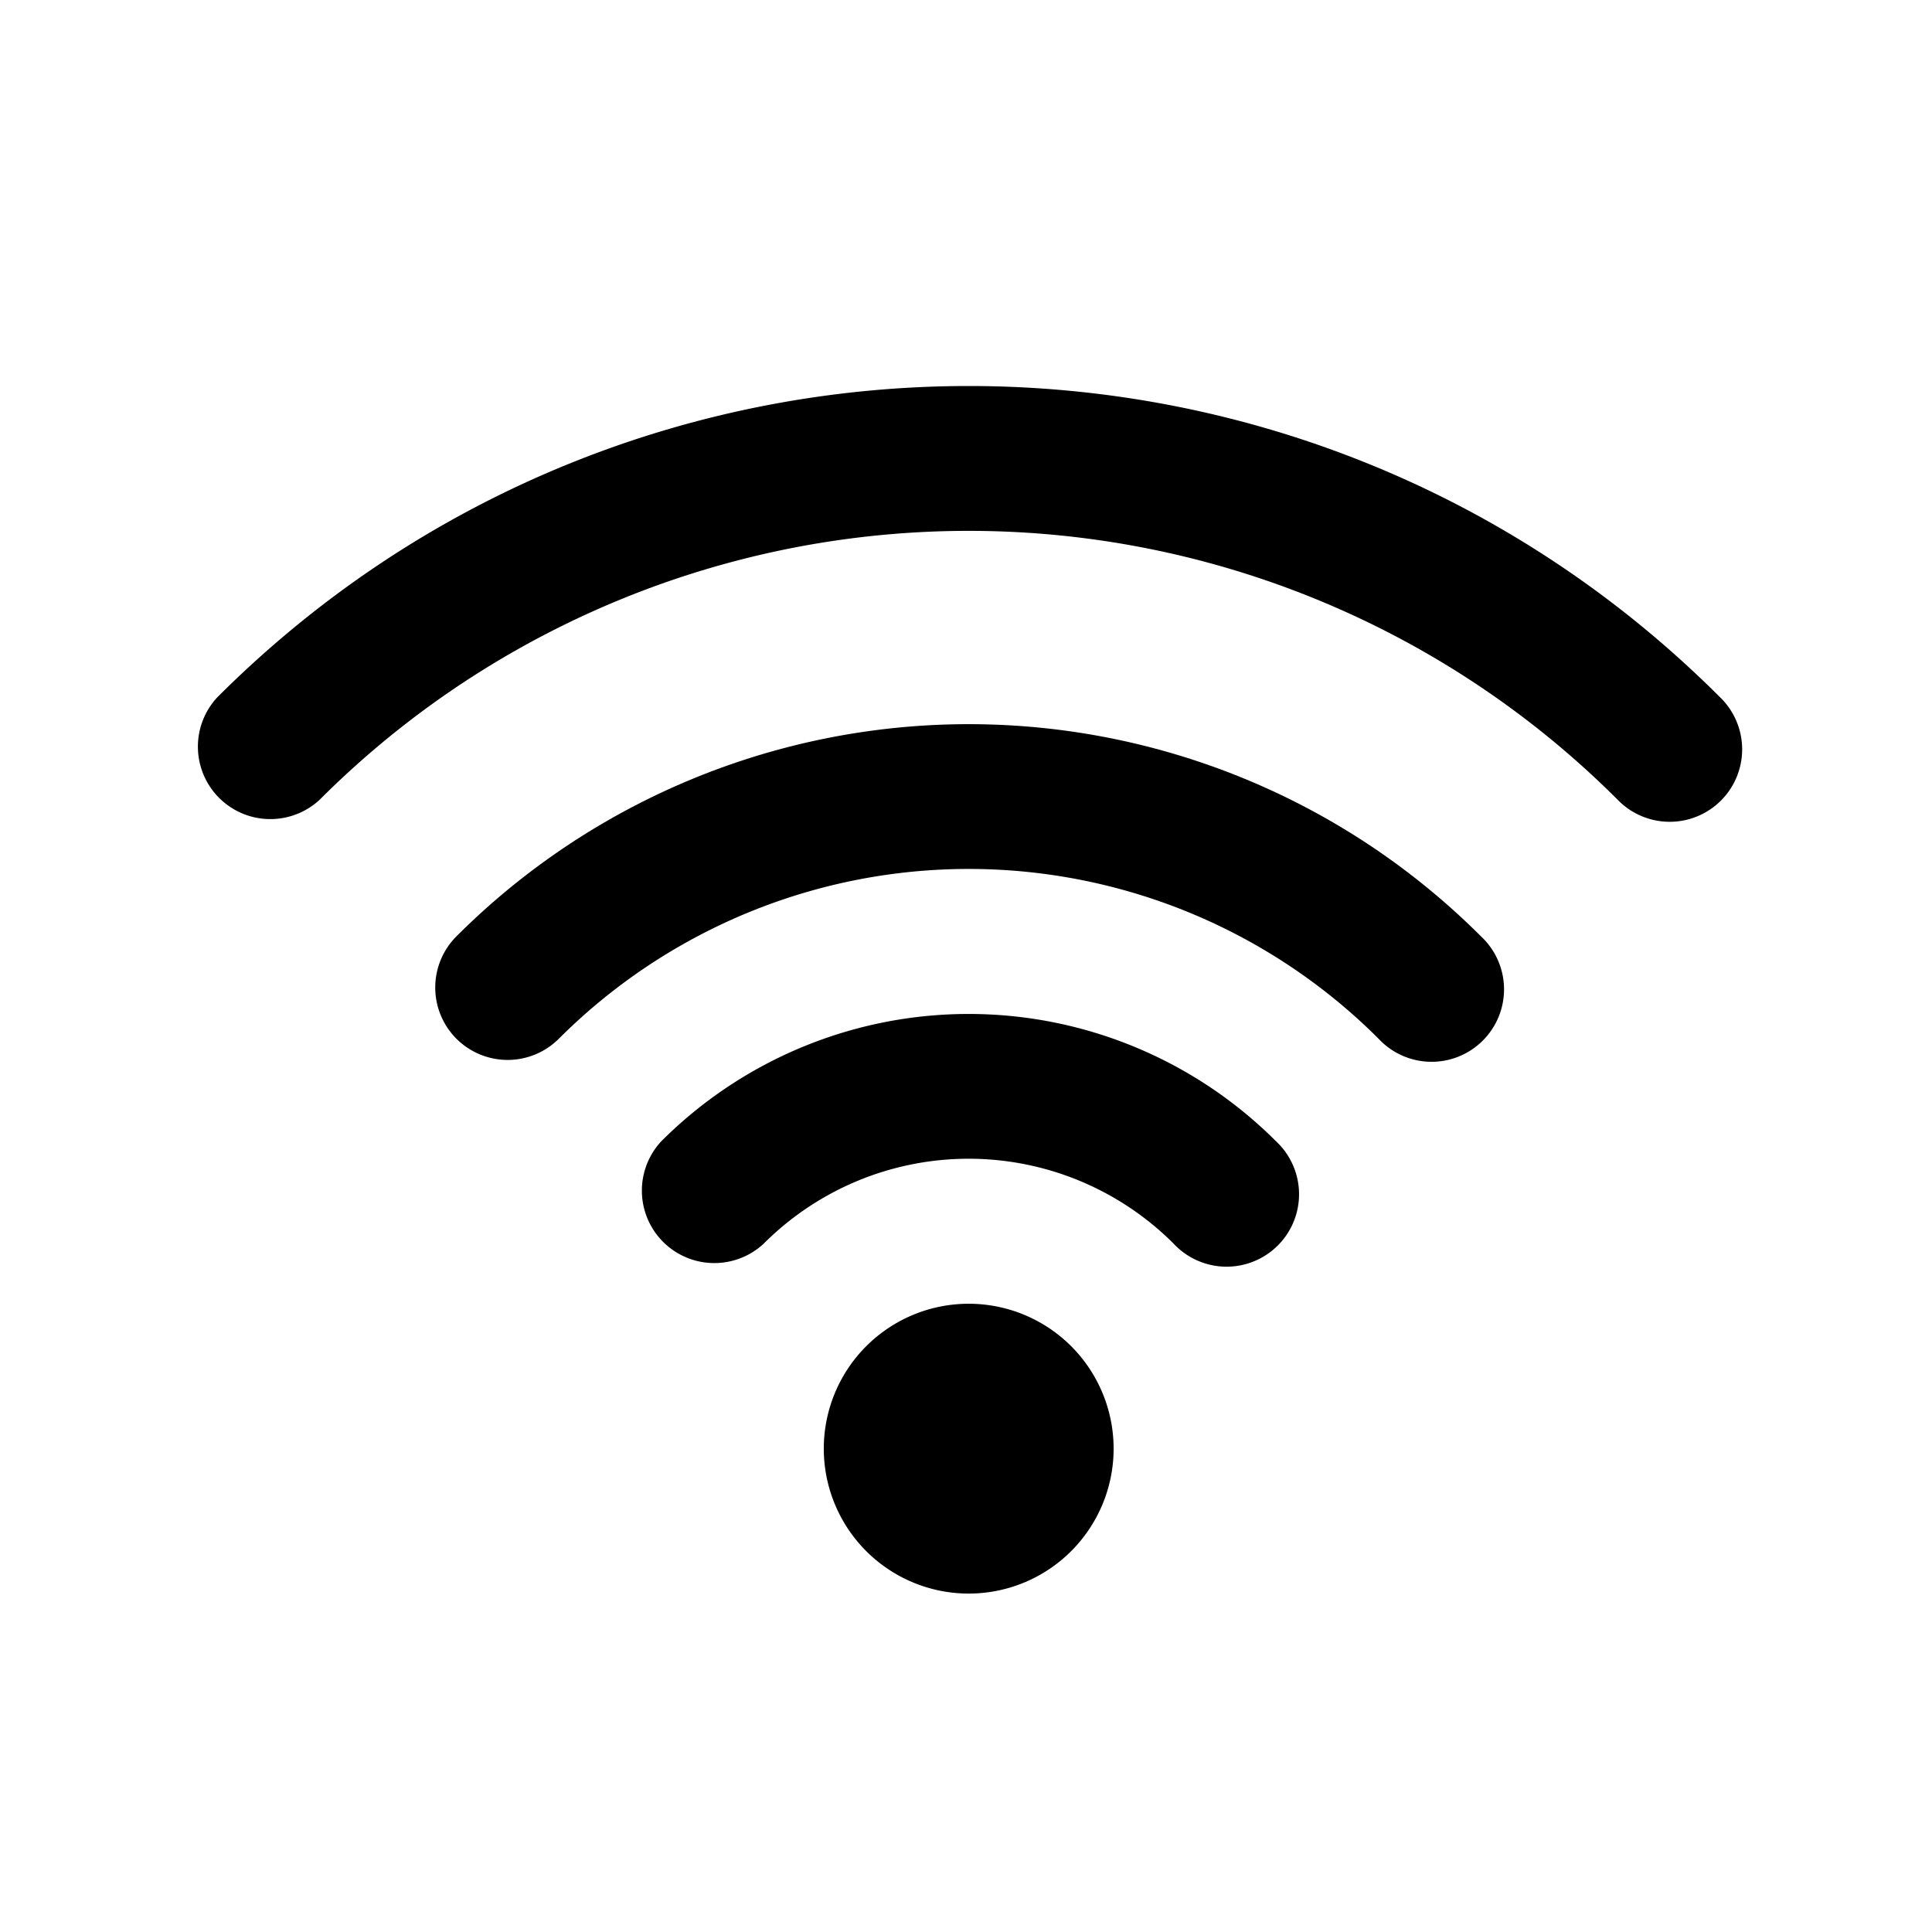
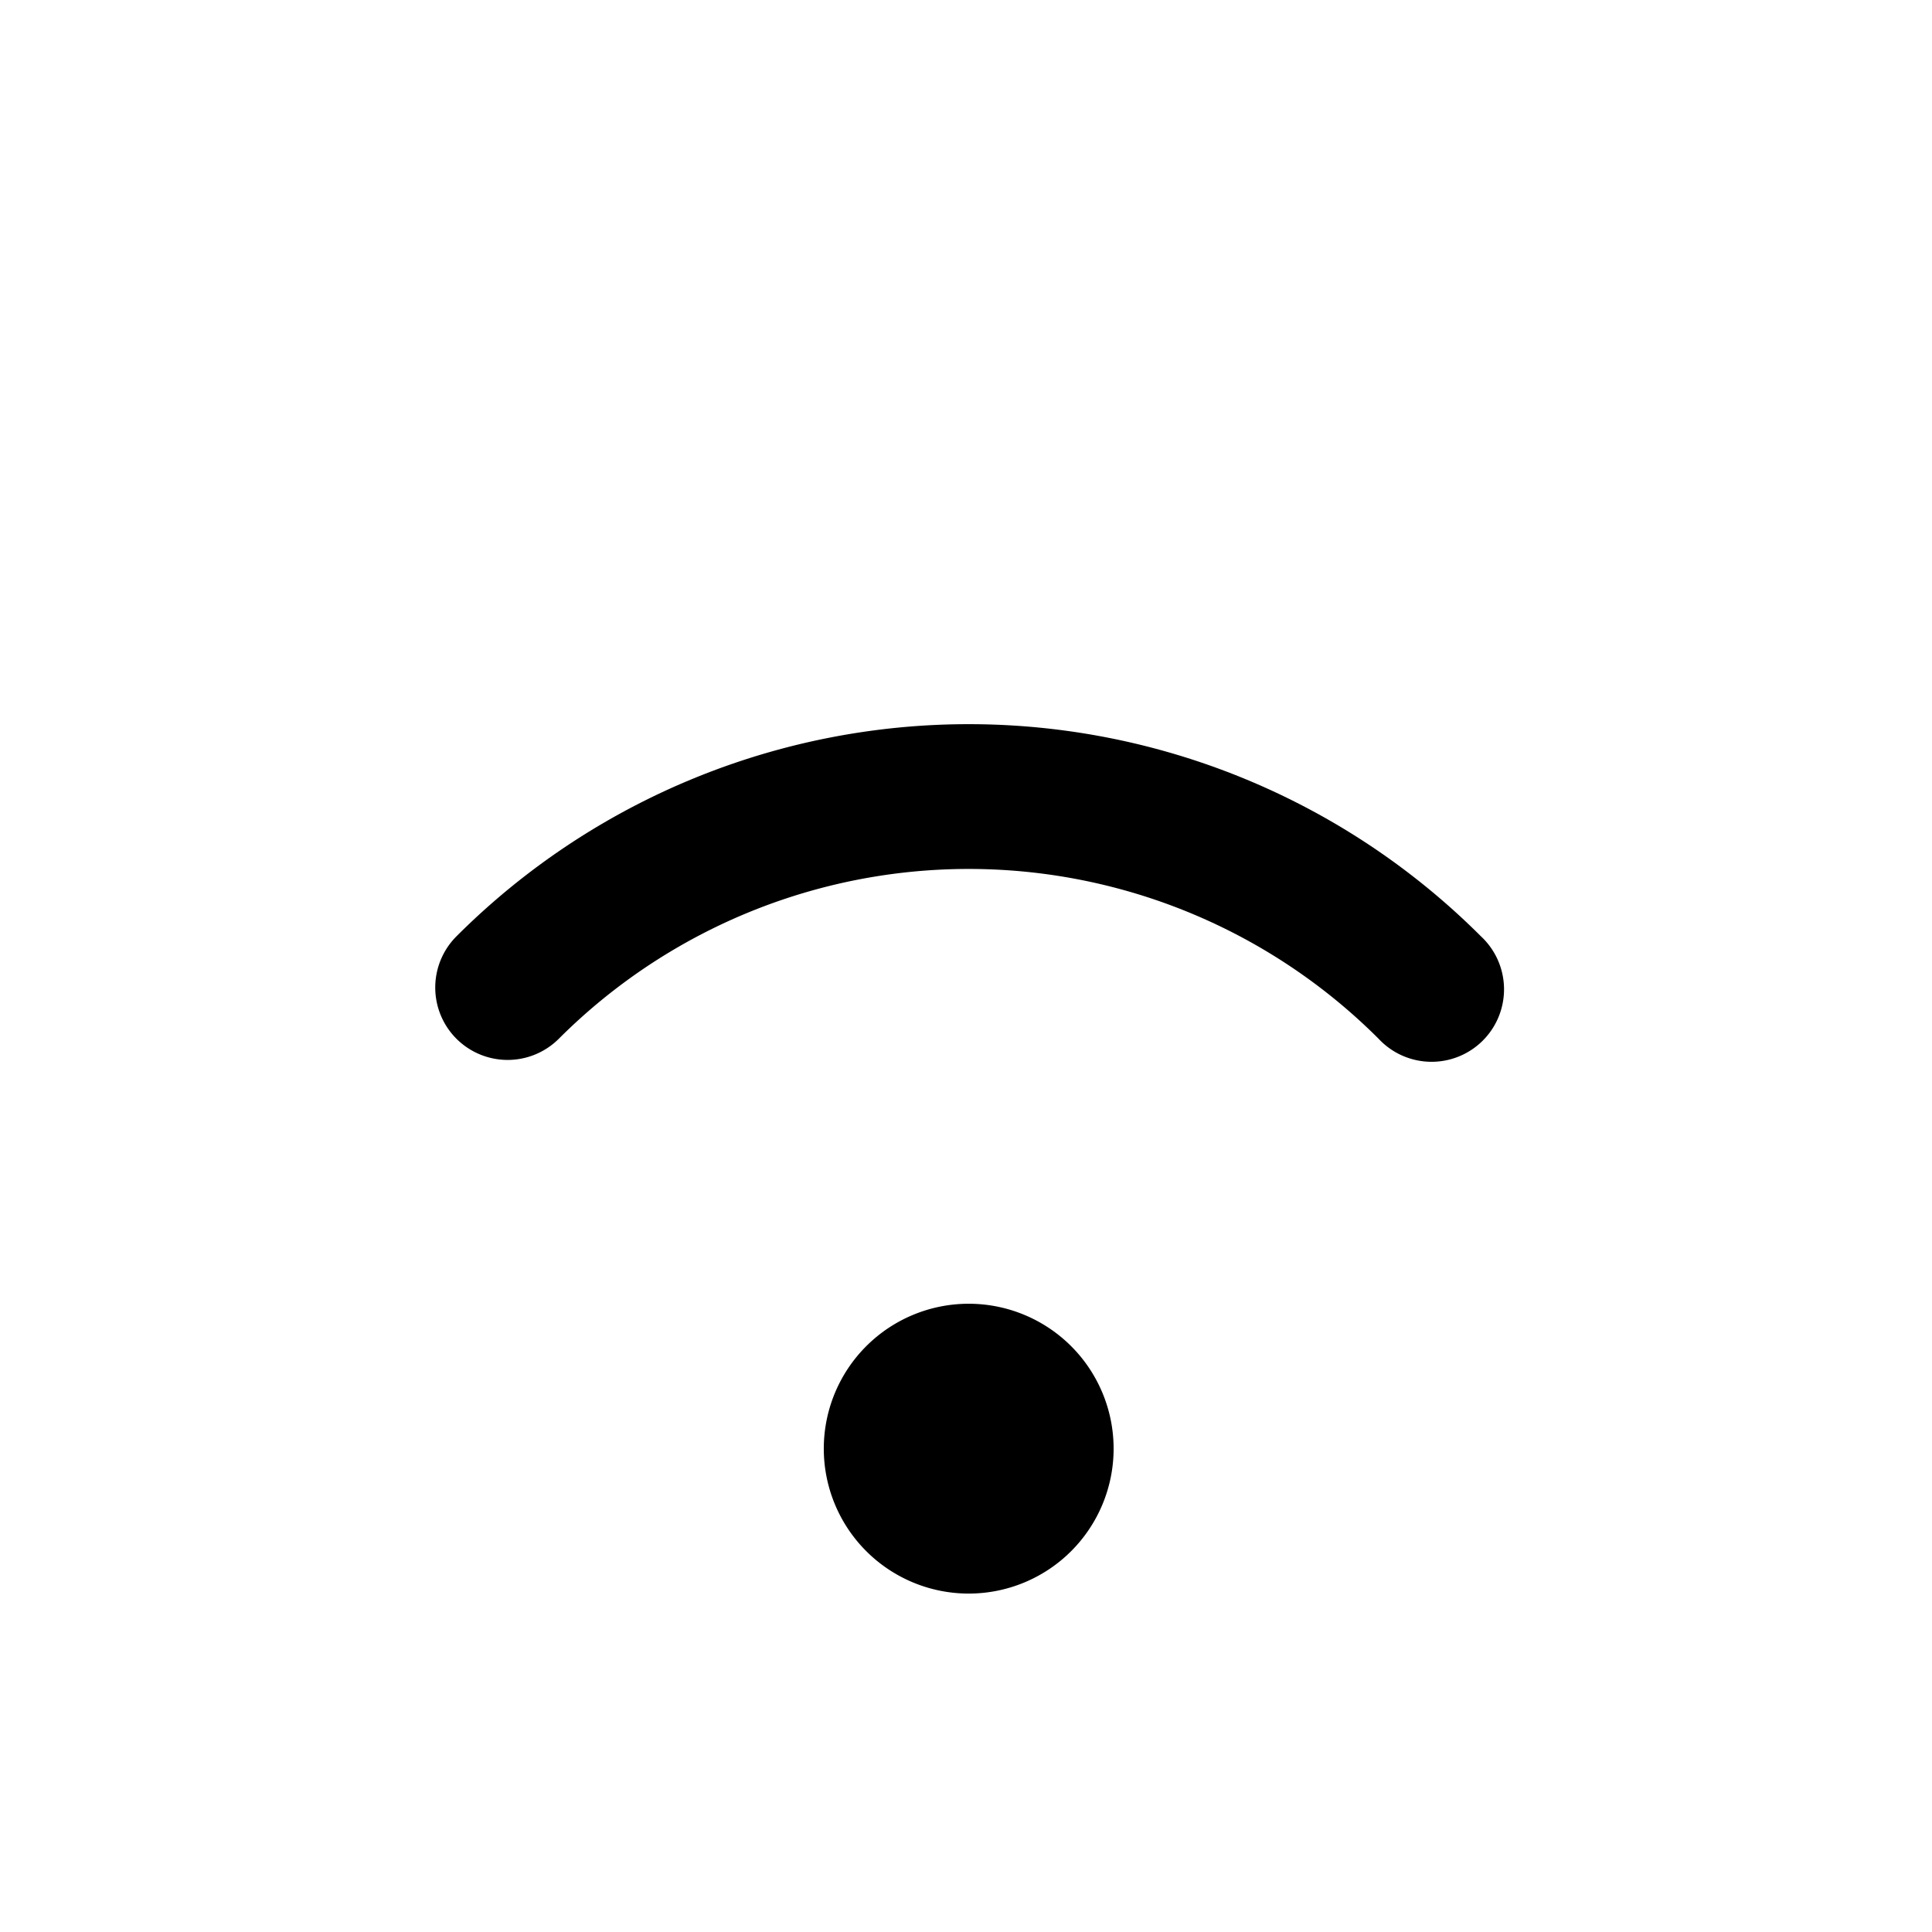
<svg xmlns="http://www.w3.org/2000/svg" viewBox="0 0 20 20" fill="currentColor">
-   <path d="M2.25 7.218a.75.75 0 0 0 1.06 1.06 9.5 9.5 0 0 1 13.435 0 .75.75 0 1 0 1.061-1.06c-4.296-4.296-11.26-4.296-15.556 0Z" fill="currentColor" />
  <path d="M4.725 10.753a.75.75 0 0 1 0-1.06 7.5 7.5 0 0 1 10.606 0 .75.75 0 1 1-1.06 1.06 6 6 0 0 0-8.486 0 .75.75 0 0 1-1.06 0Z" fill="currentColor" />
-   <path d="M6.846 11.814a.75.75 0 0 0 1.06 1.06 3 3 0 0 1 4.243 0 .75.75 0 1 0 1.06-1.06 4.5 4.5 0 0 0-6.363 0Z" fill="currentColor" />
  <path d="M8.967 13.936a1.5 1.5 0 1 0 2.122 2.121 1.5 1.5 0 0 0-2.122-2.121Z" fill="currentColor" />
</svg>